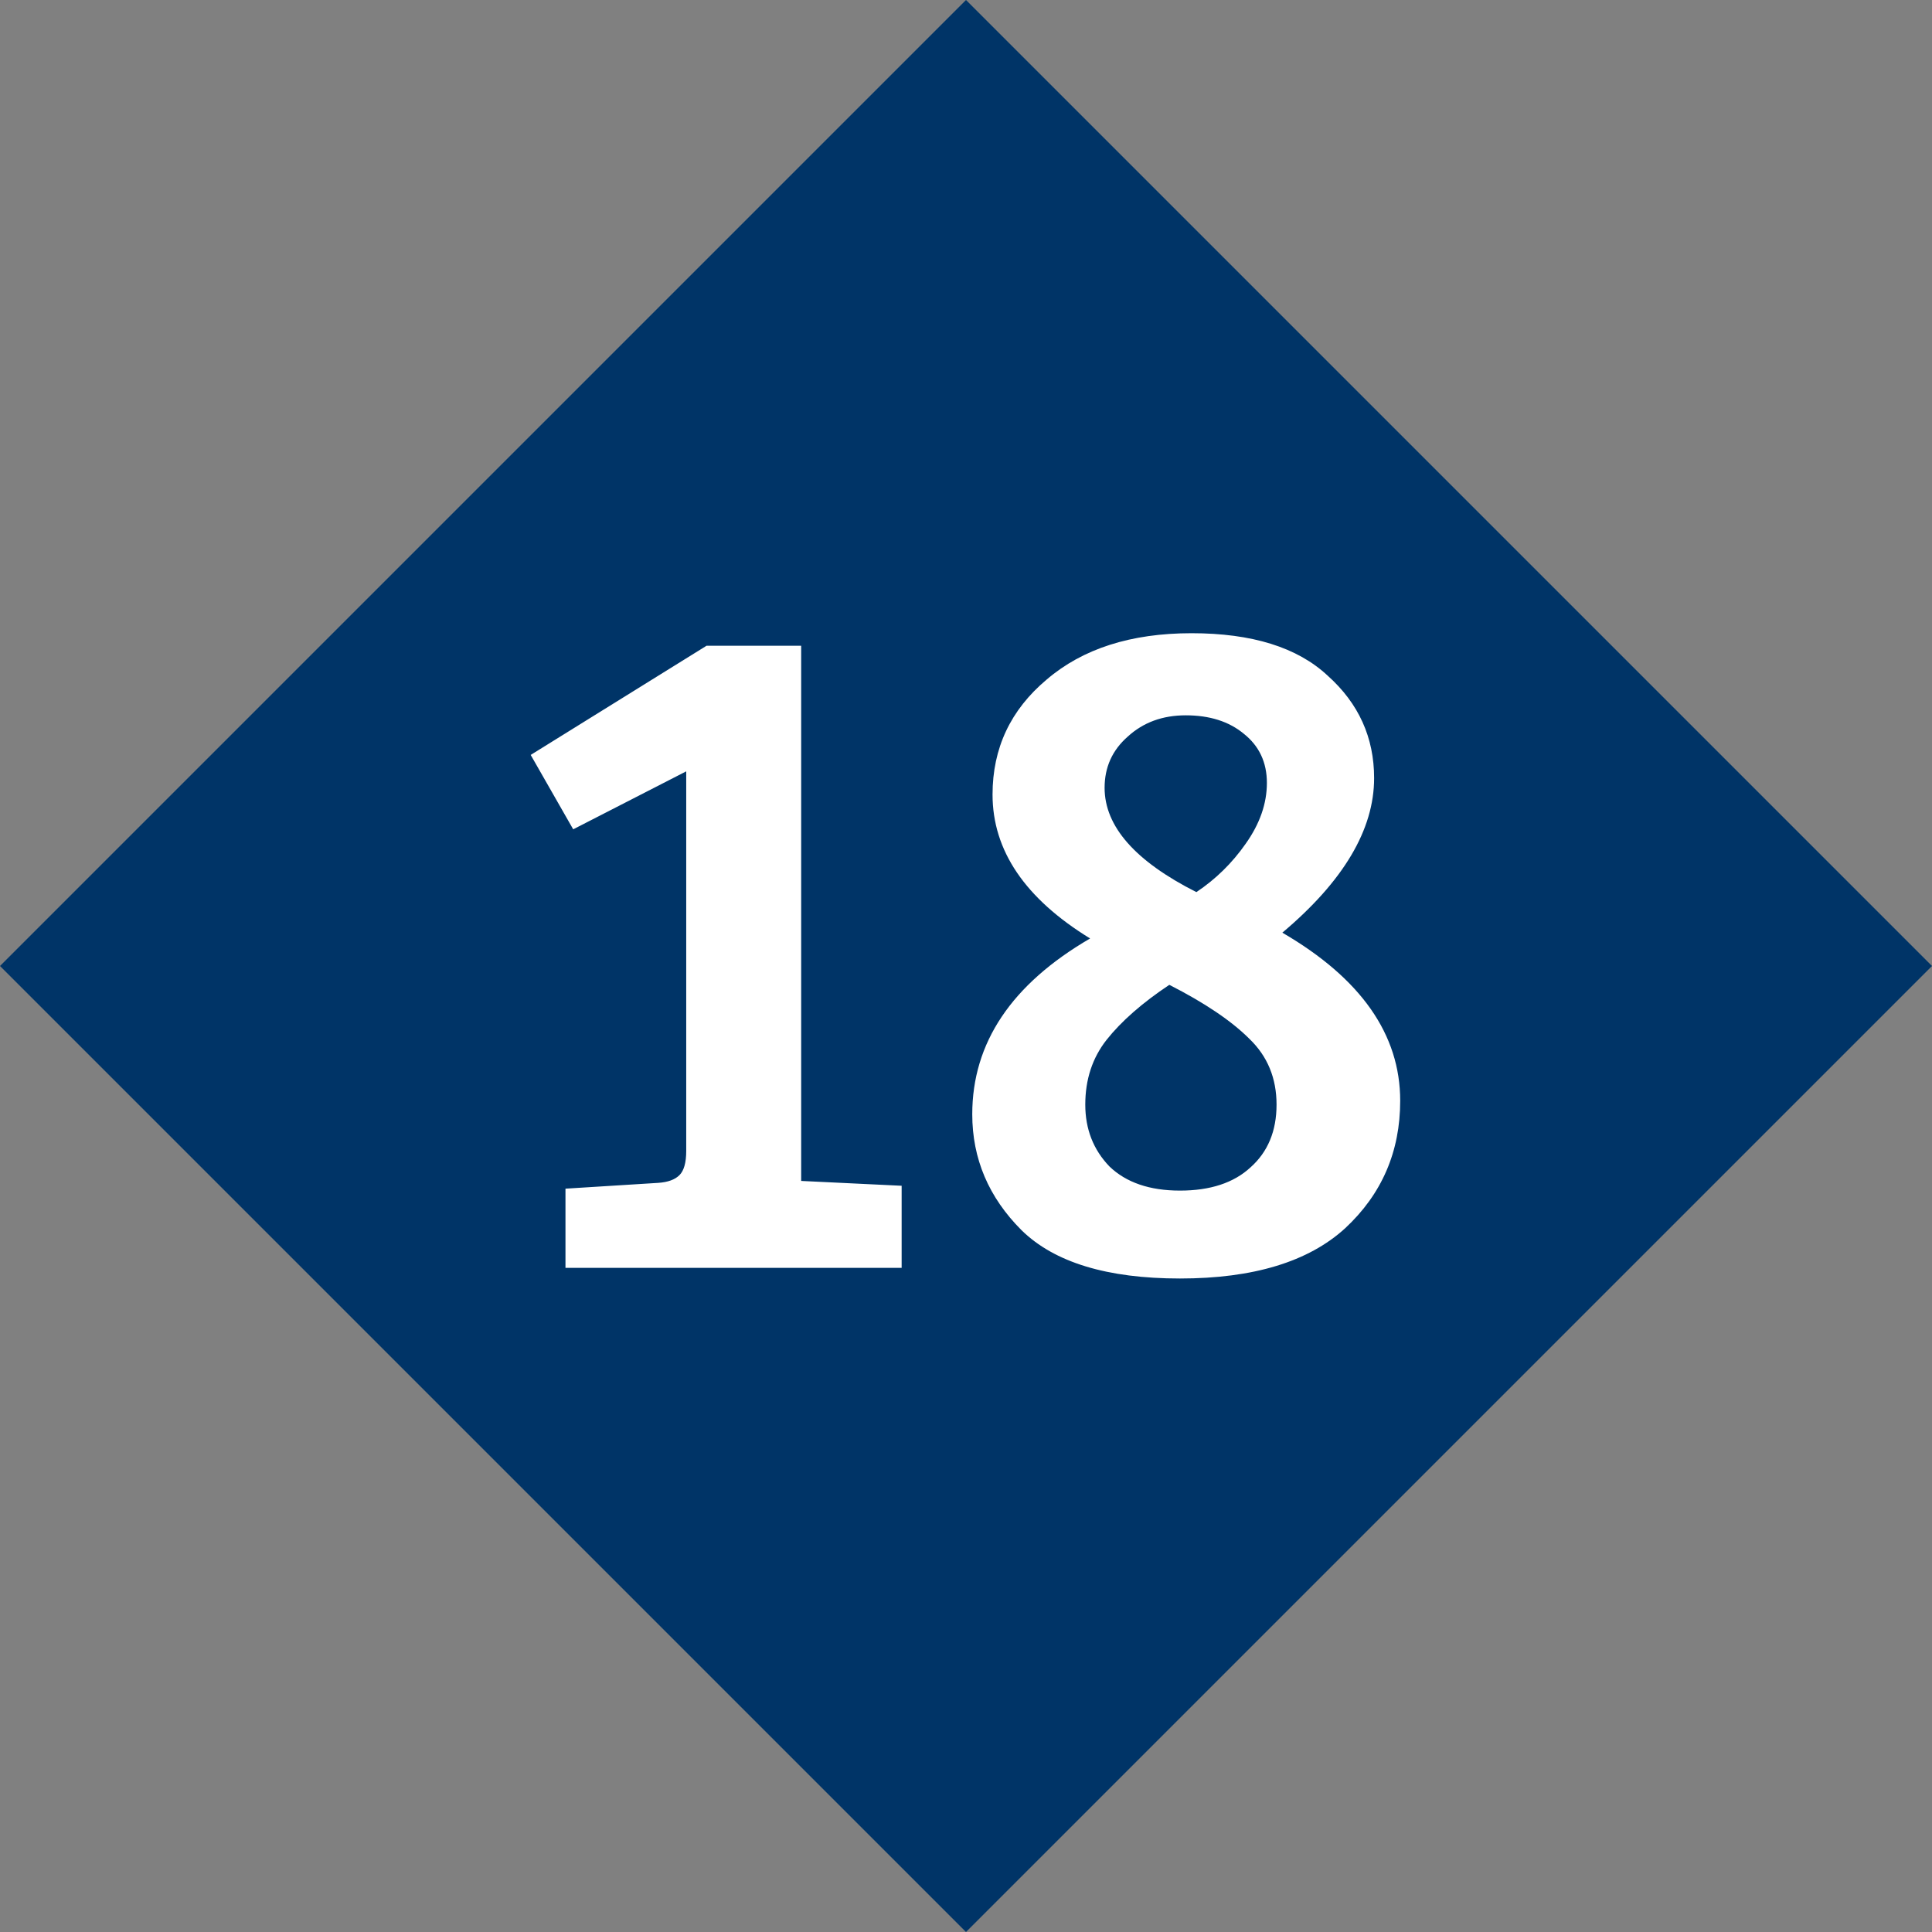
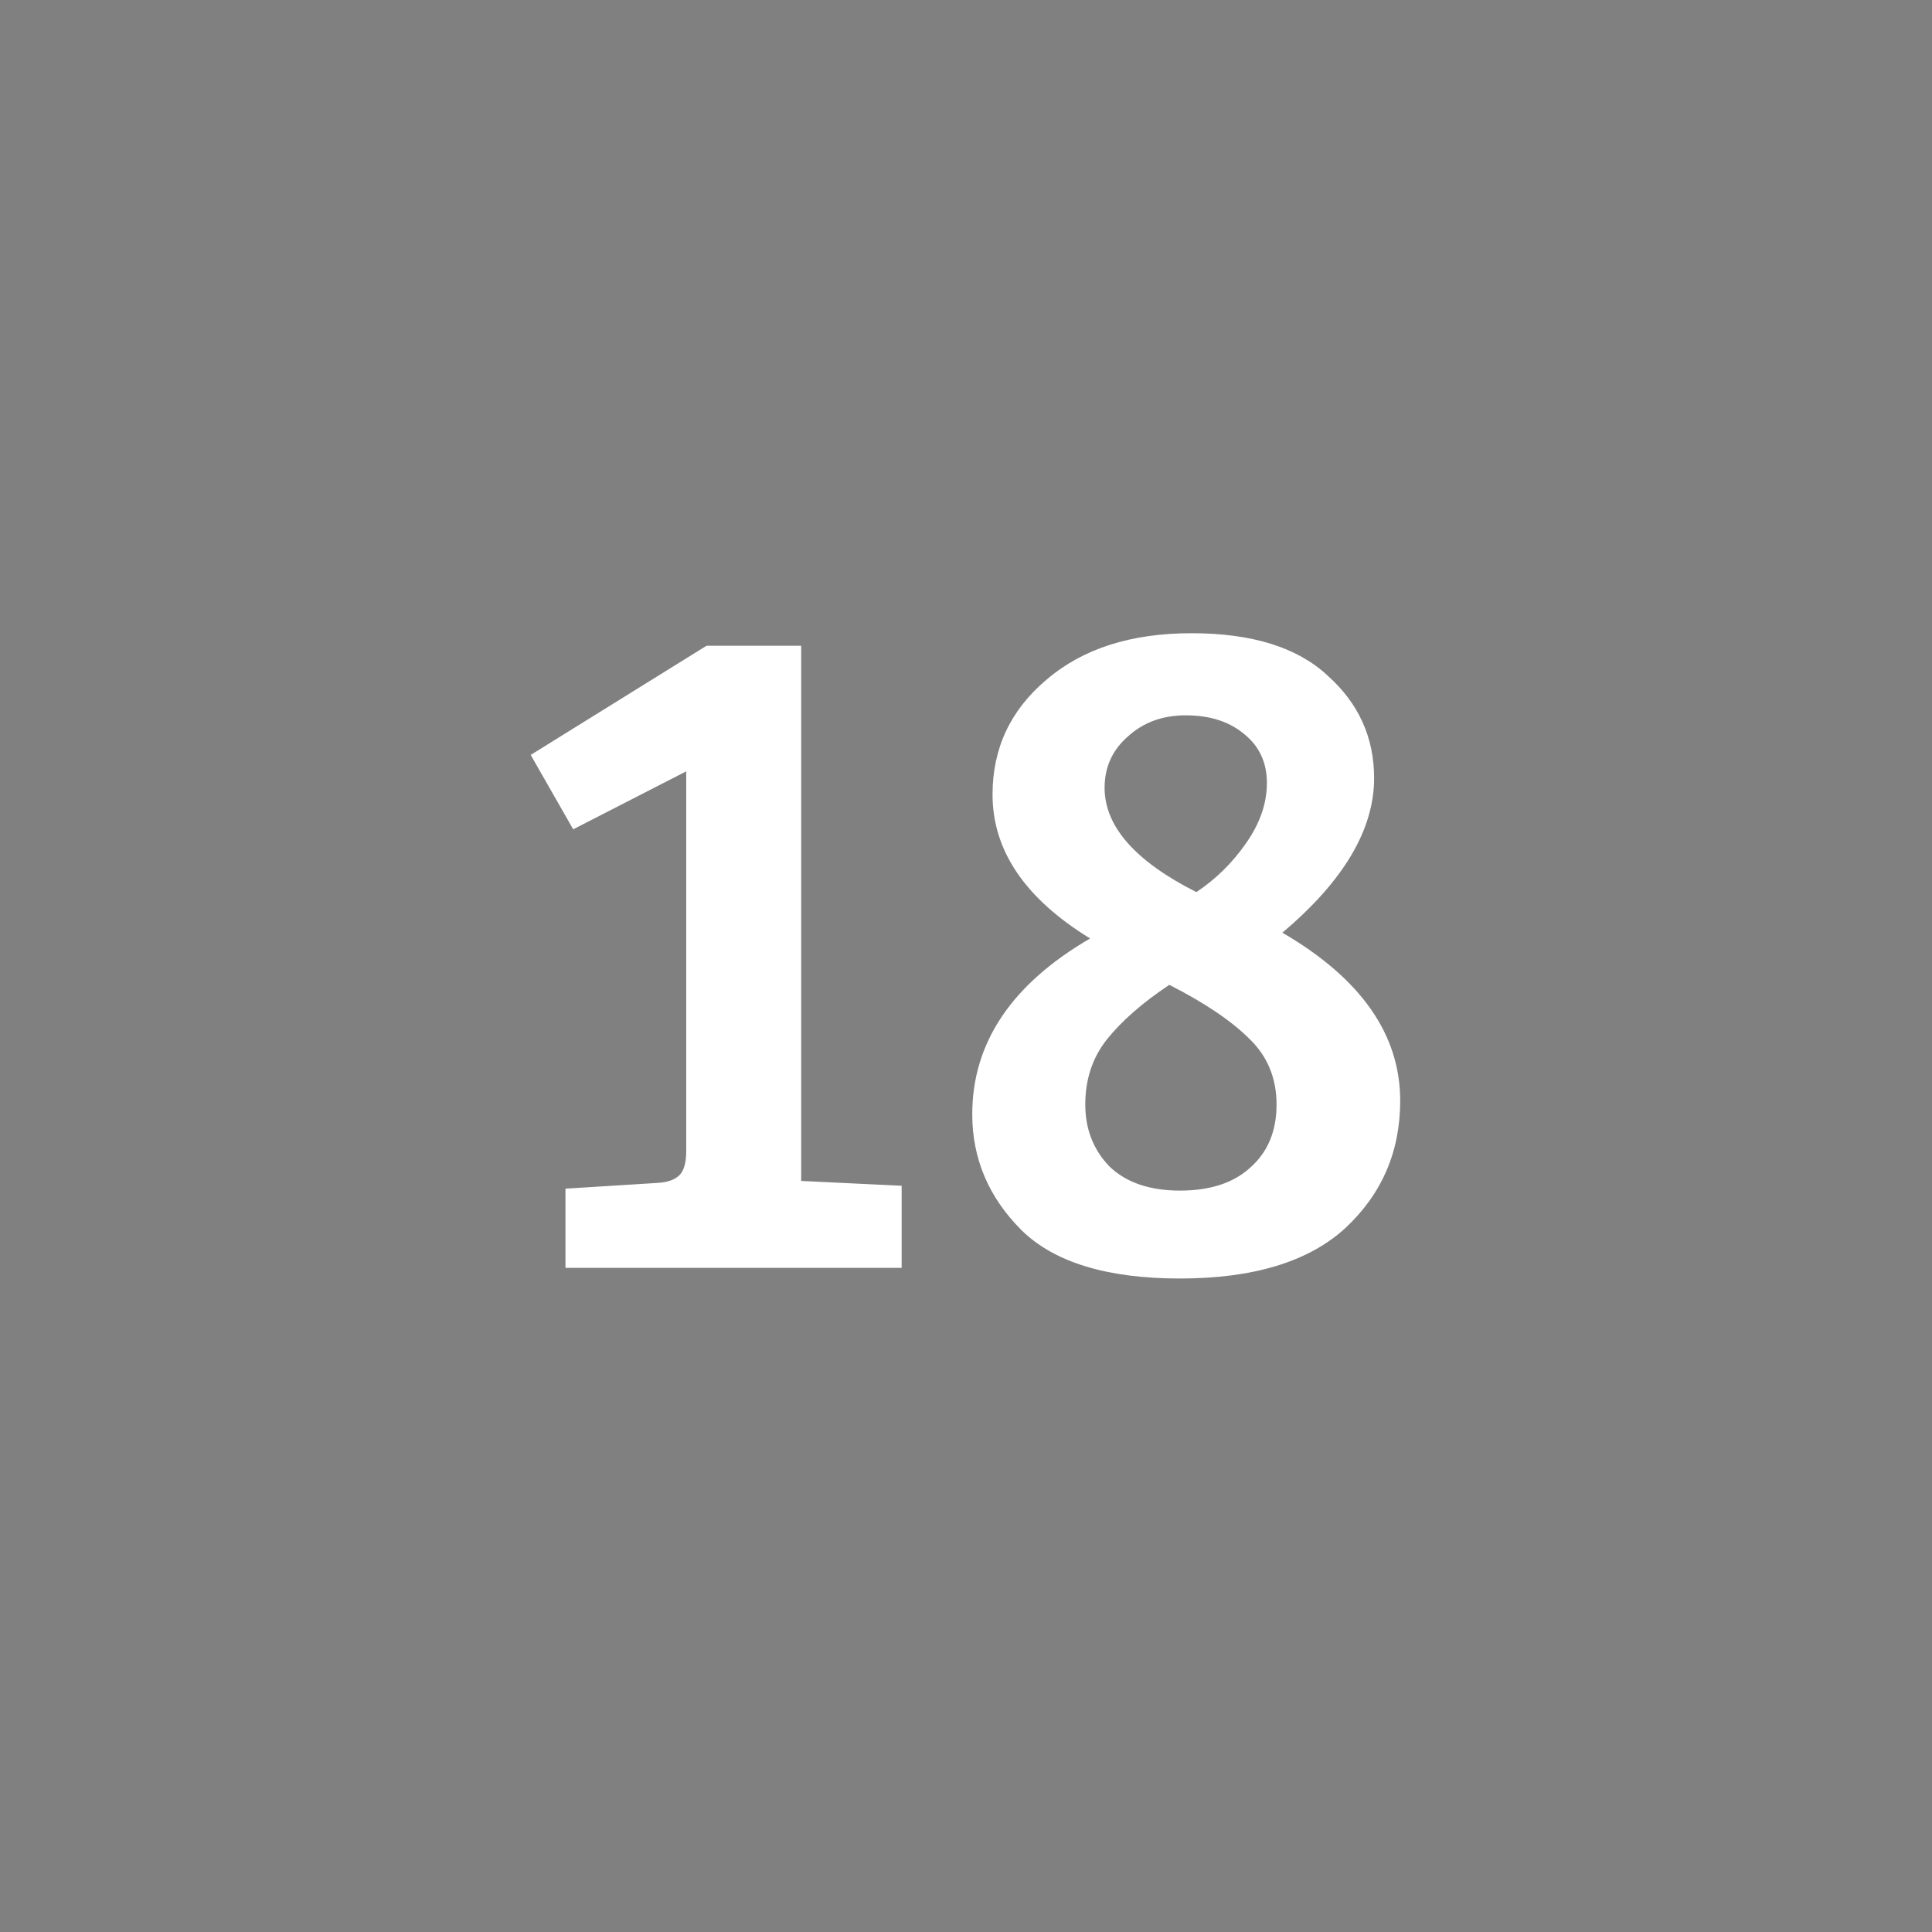
<svg xmlns="http://www.w3.org/2000/svg" width="96" height="96" viewBox="0 0 96 96" fill="none">
  <rect x="0" y="0" width="96" height="96" fill="#808080" stroke="none" />
  <g clip-path="url(#clip0_3_75)">
-     <path d="M48 0L0 48L48 96L96 48L48 0Z" fill="#003467" />
    <path d="M34.098 57.192V38.328L28.482 41.208L26.37 37.512L35.106 32.088H39.81V58.68L44.802 58.92V63H28.098V59.064L32.706 58.776C33.186 58.744 33.538 58.616 33.762 58.392C33.986 58.168 34.098 57.768 34.098 57.192ZM48.311 55.368C48.311 51.816 50.263 48.904 54.167 46.632C50.935 44.648 49.319 42.264 49.319 39.48C49.319 37.176 50.215 35.272 52.007 33.768C53.799 32.232 56.199 31.464 59.207 31.464C62.215 31.464 64.471 32.168 65.975 33.576C67.511 34.952 68.279 36.648 68.279 38.664C68.279 41.224 66.759 43.784 63.719 46.344C67.623 48.616 69.575 51.4 69.575 54.696C69.575 57.224 68.663 59.336 66.839 61.032C65.015 62.696 62.279 63.528 58.631 63.528C55.015 63.528 52.391 62.728 50.759 61.128C49.127 59.496 48.311 57.576 48.311 55.368ZM58.631 59.16C60.135 59.16 61.303 58.776 62.135 58.008C62.999 57.24 63.431 56.2 63.431 54.888C63.431 53.576 62.983 52.488 62.087 51.624C61.191 50.728 59.863 49.832 58.103 48.936C56.759 49.832 55.719 50.744 54.983 51.672C54.279 52.568 53.927 53.64 53.927 54.888C53.927 56.104 54.327 57.128 55.127 57.96C55.959 58.76 57.127 59.16 58.631 59.16ZM62.951 38.904C62.951 37.88 62.567 37.064 61.799 36.456C61.063 35.848 60.103 35.544 58.919 35.544C57.767 35.544 56.807 35.896 56.039 36.6C55.271 37.272 54.887 38.12 54.887 39.144C54.887 41.064 56.407 42.792 59.447 44.328C60.407 43.688 61.223 42.888 61.895 41.928C62.599 40.936 62.951 39.928 62.951 38.904Z" fill="white" />
  </g>
  <defs>
    <clipPath id="clip0_3_75">
      <rect width="96" height="96" fill="white" />
    </clipPath>
  </defs>
</svg>